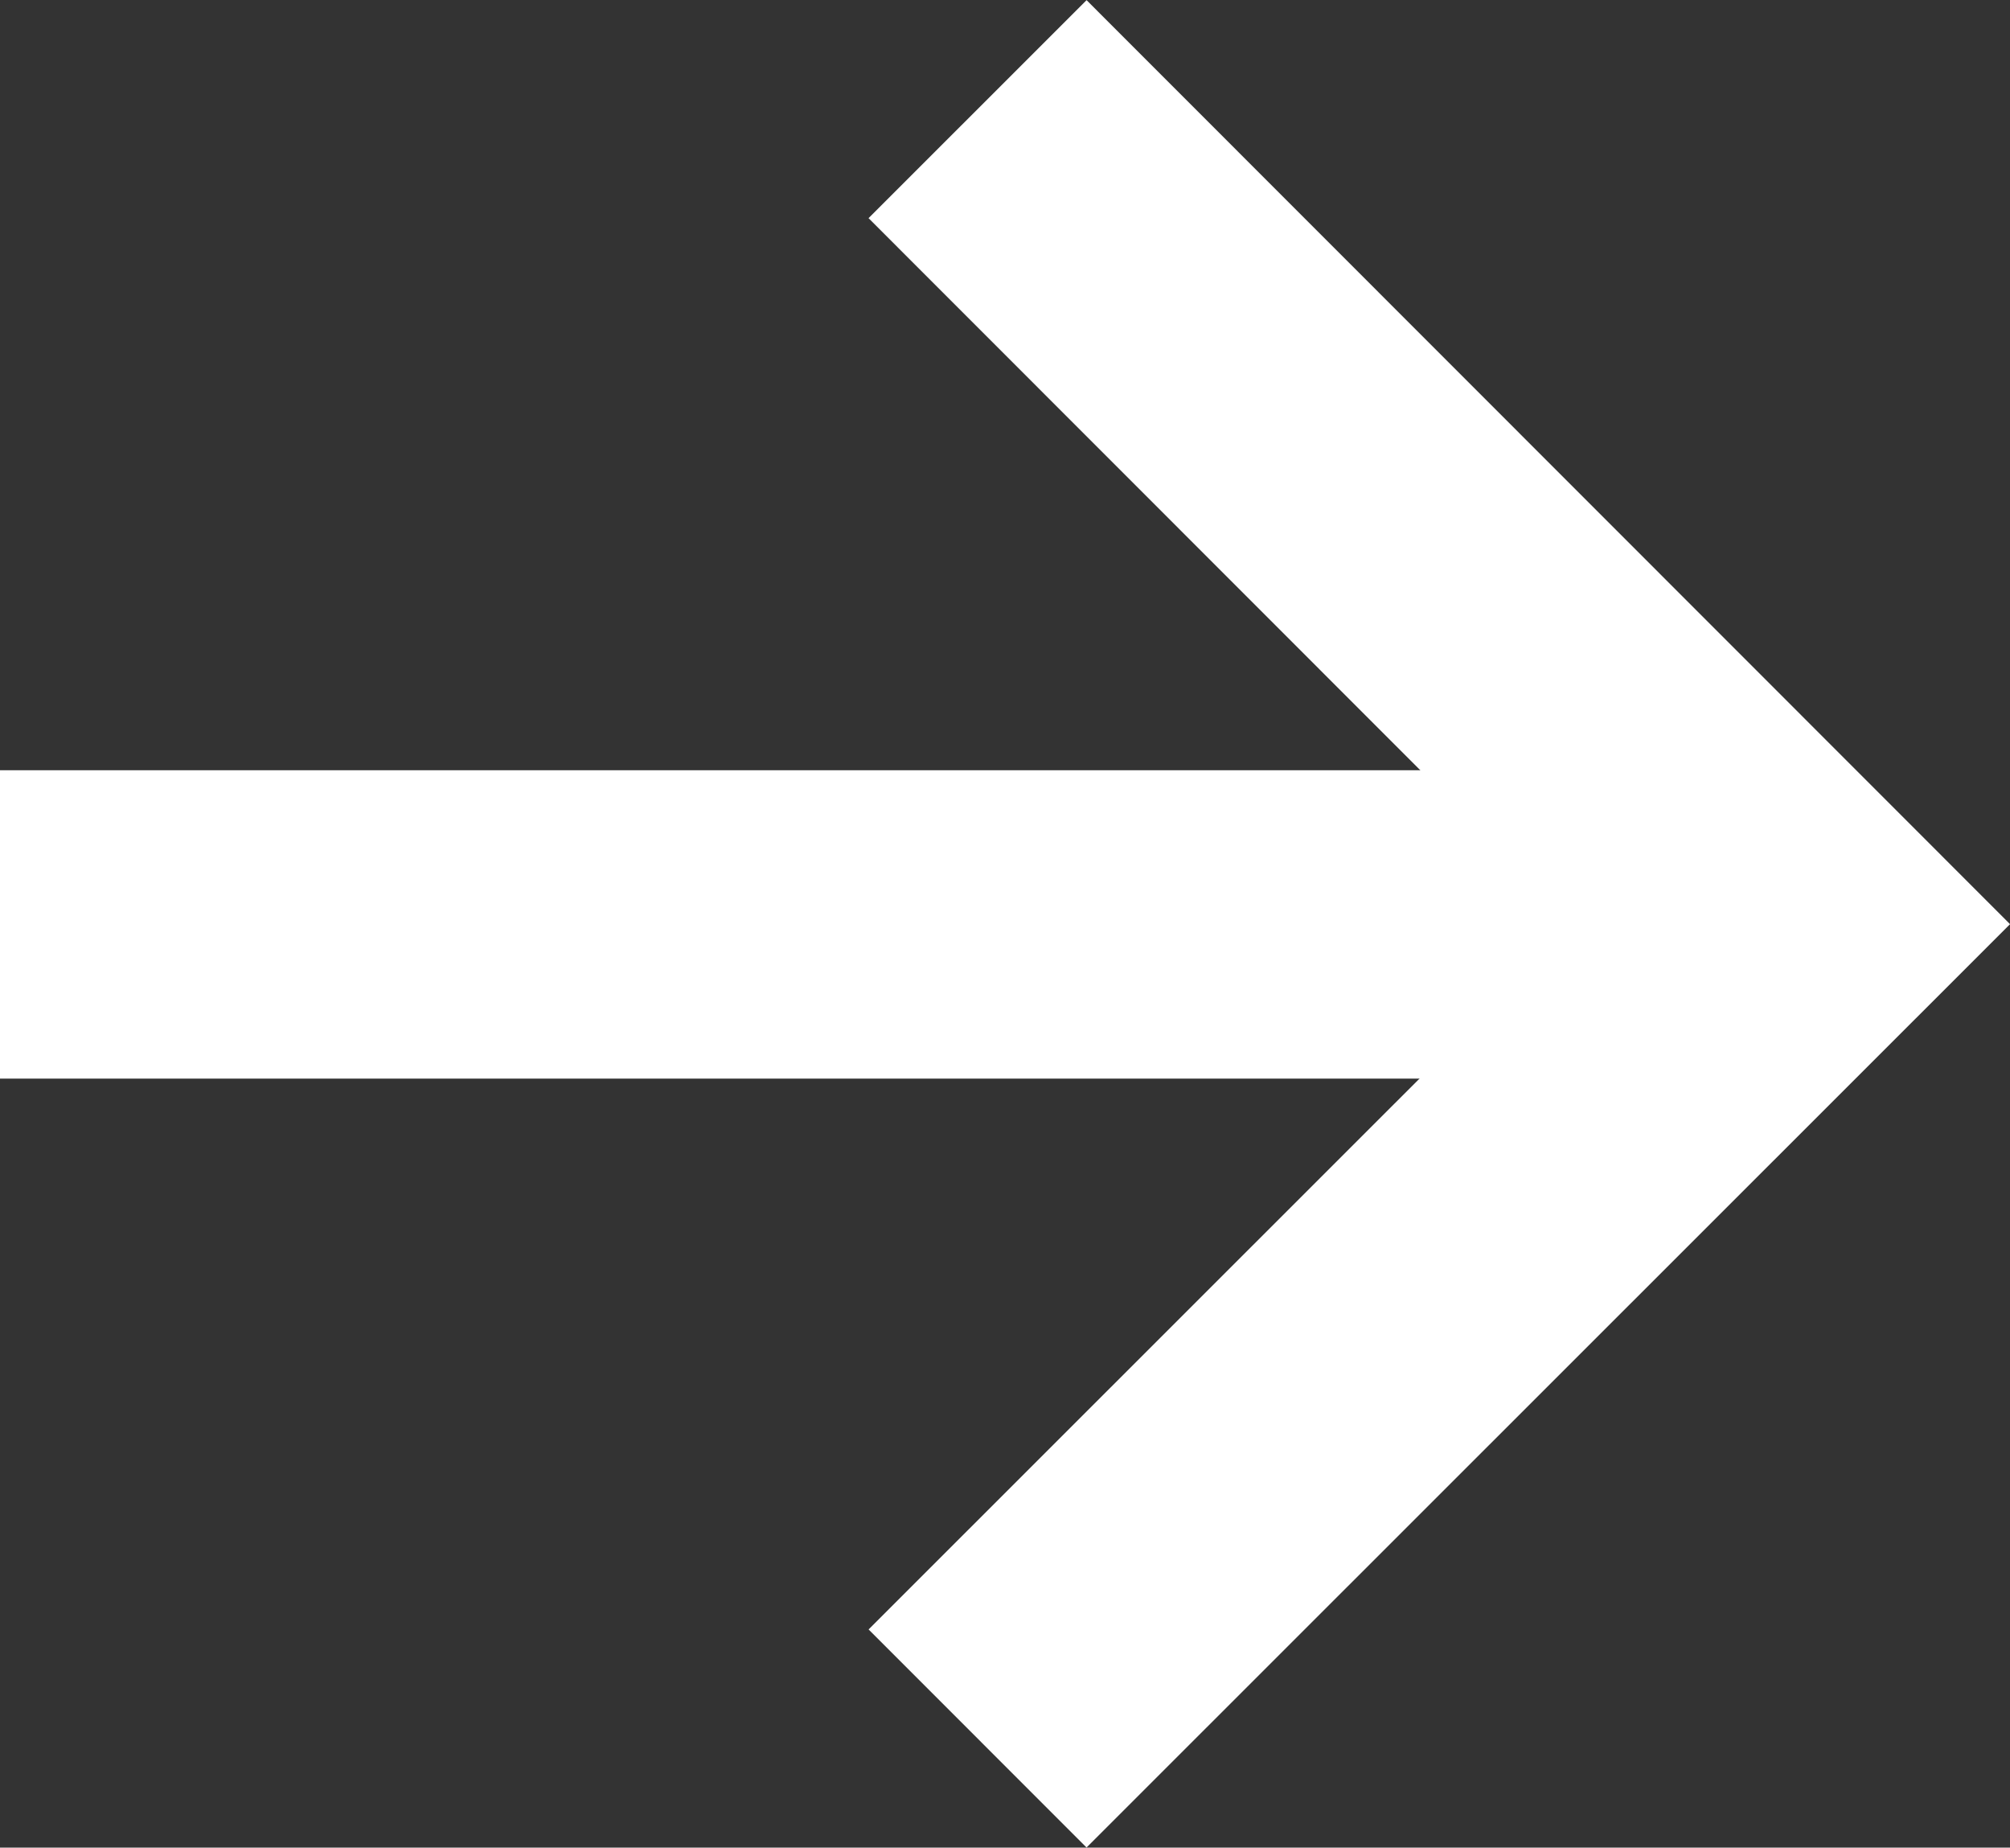
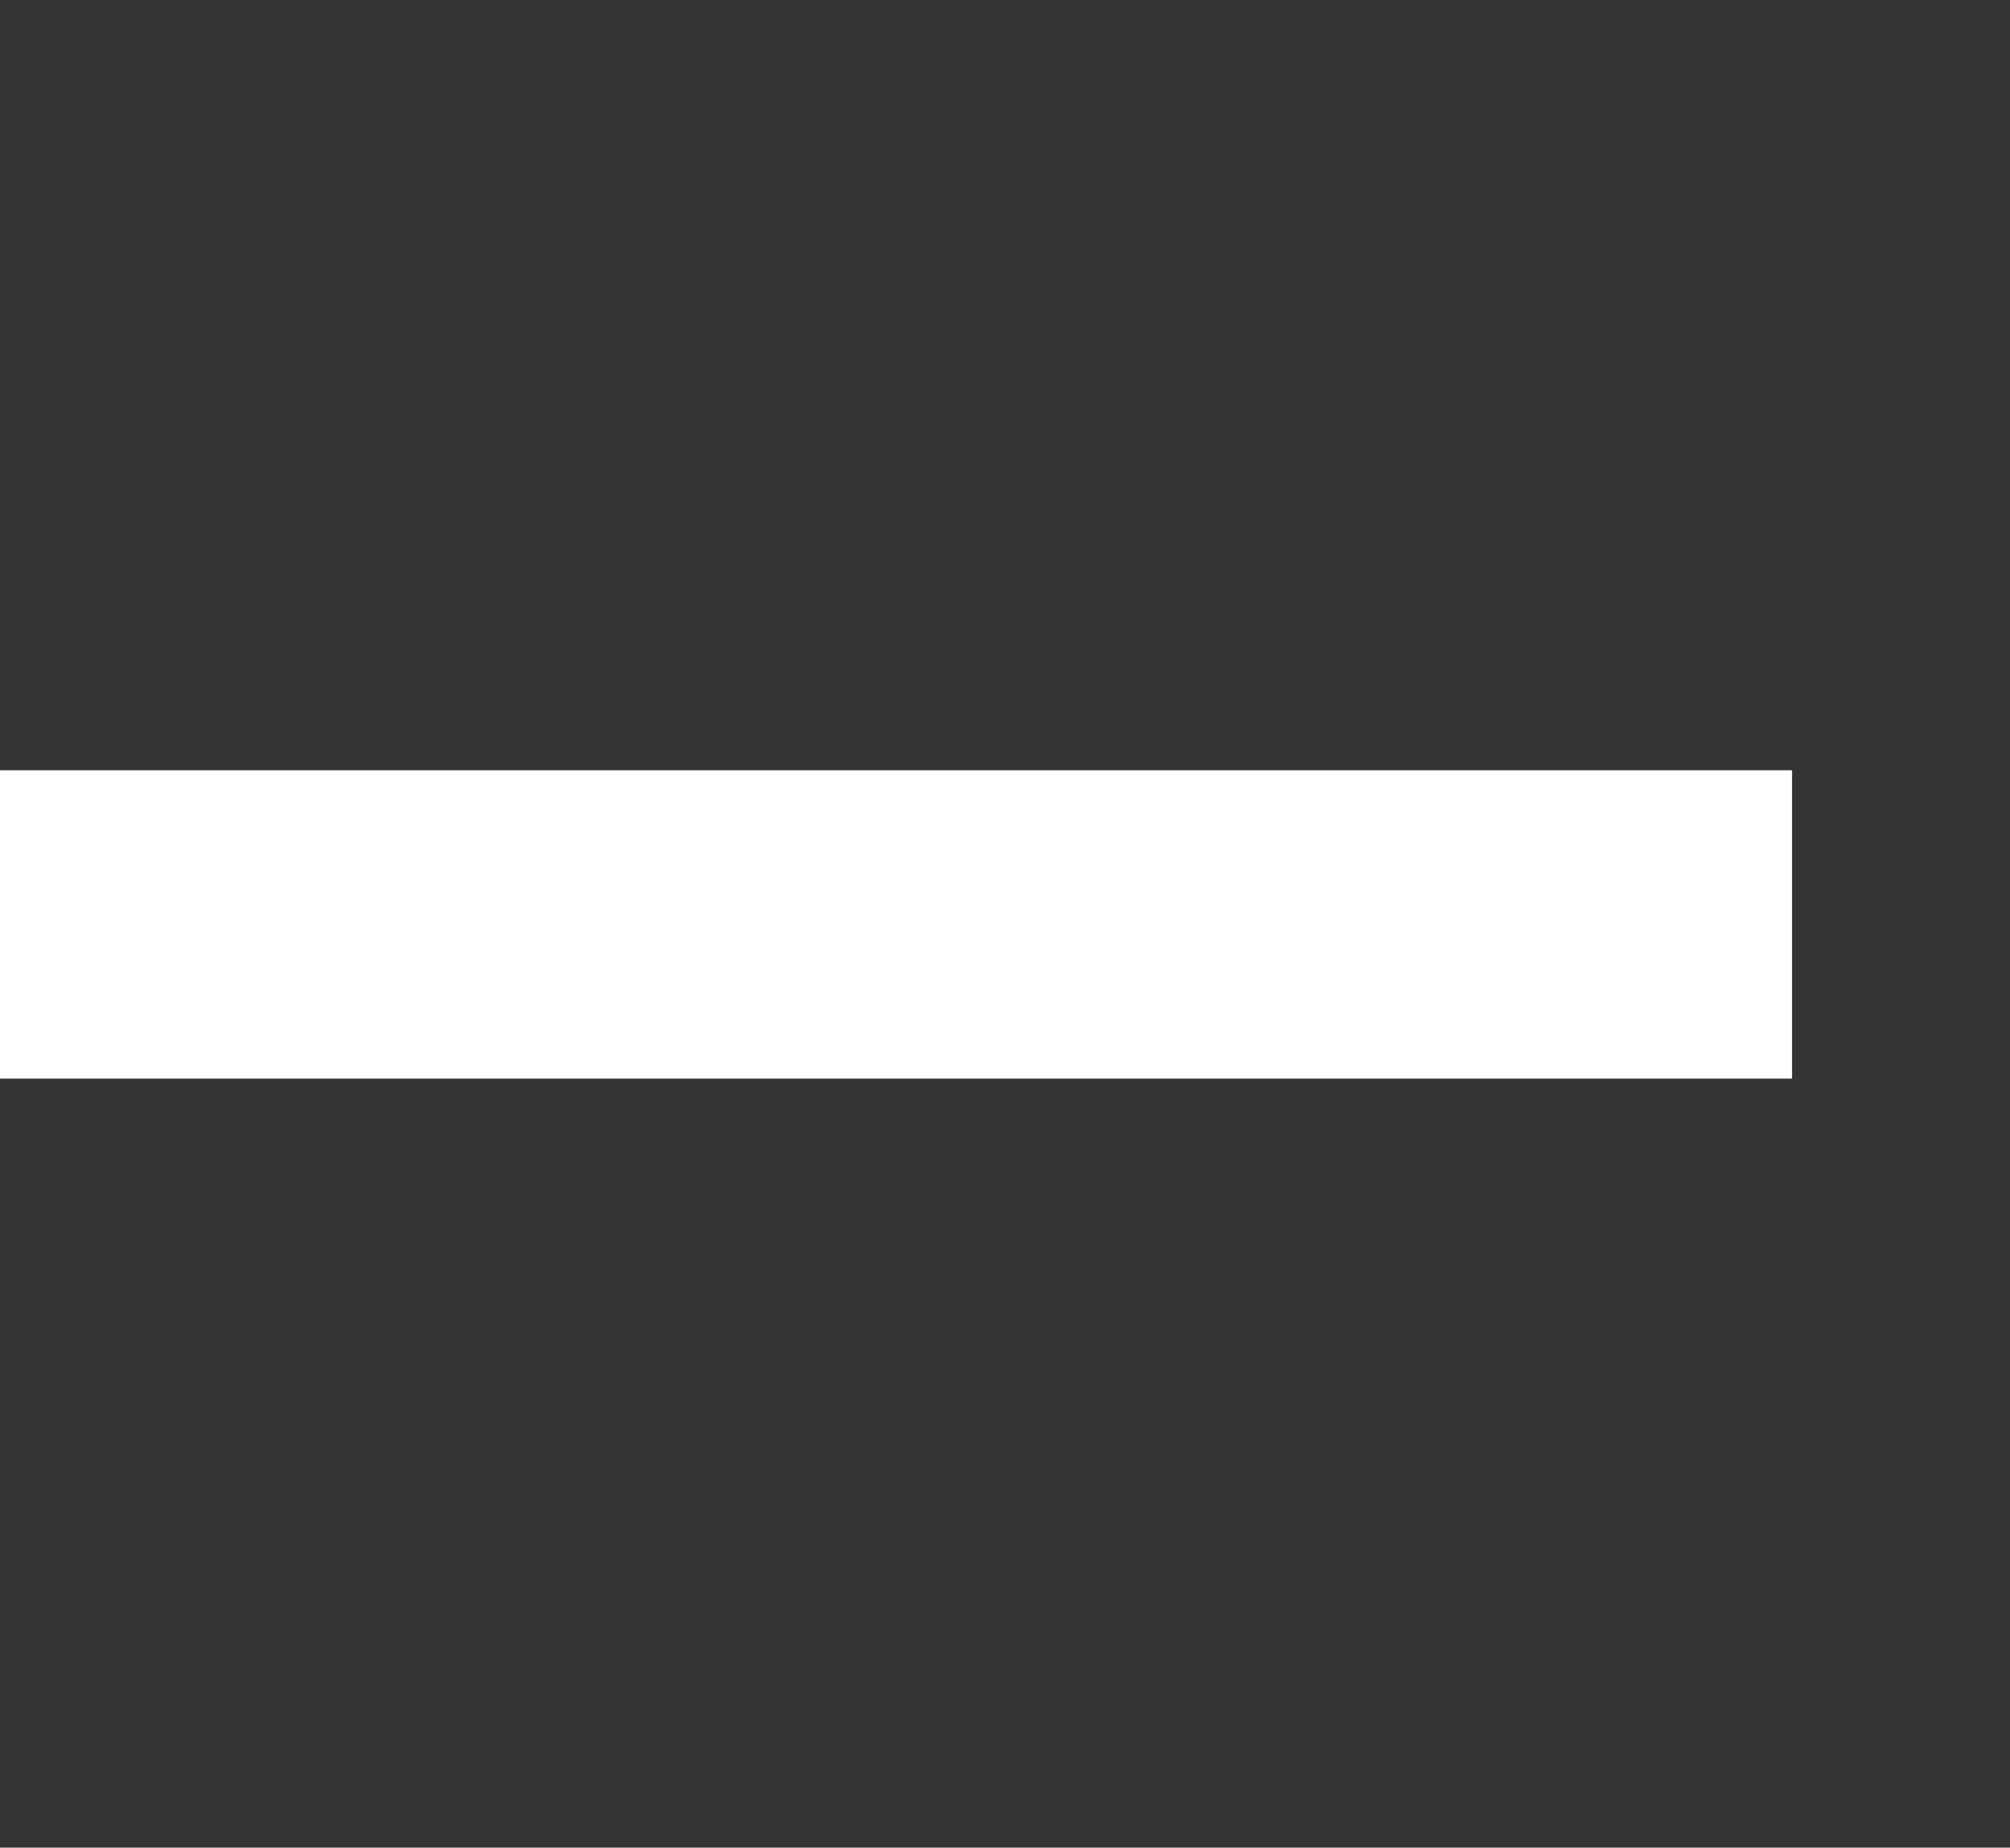
<svg xmlns="http://www.w3.org/2000/svg" width="6.52" height="5.992" viewBox="0 0 6.52 5.992">
  <rect x="0" y="0" width="6.52" height="5.992" fill="#333333" stroke="none" />
  <g fill="none" stroke="#fff" stroke-width="1">
-     <path d="M3.171 5.638l2.642-2.641L3.171.354" />
    <path stroke-linejoin="round" d="M5.813 2.998H0" />
  </g>
</svg>